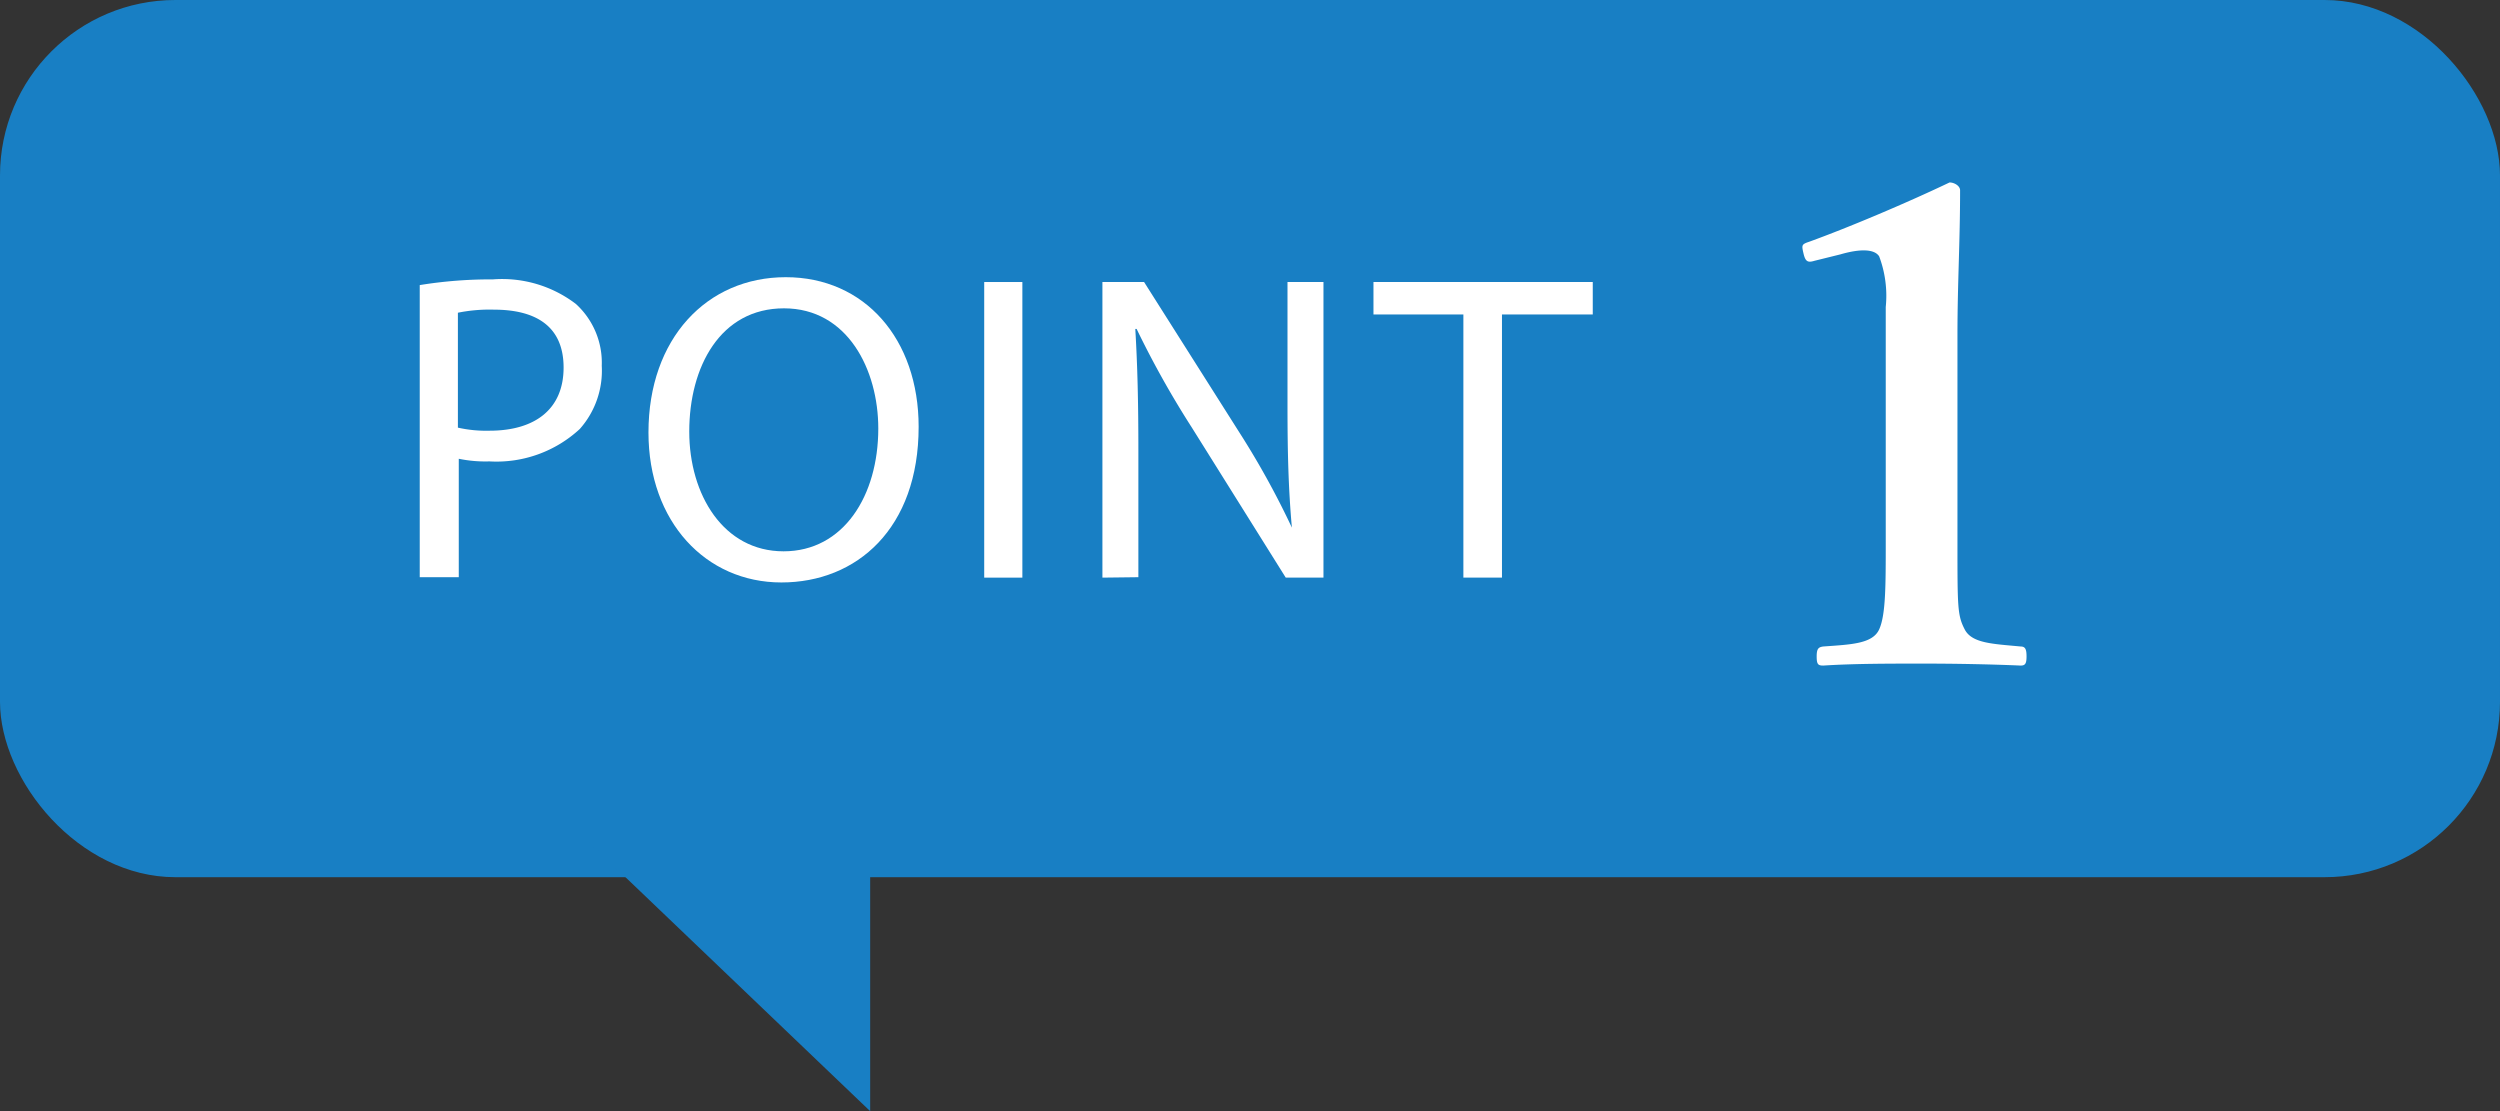
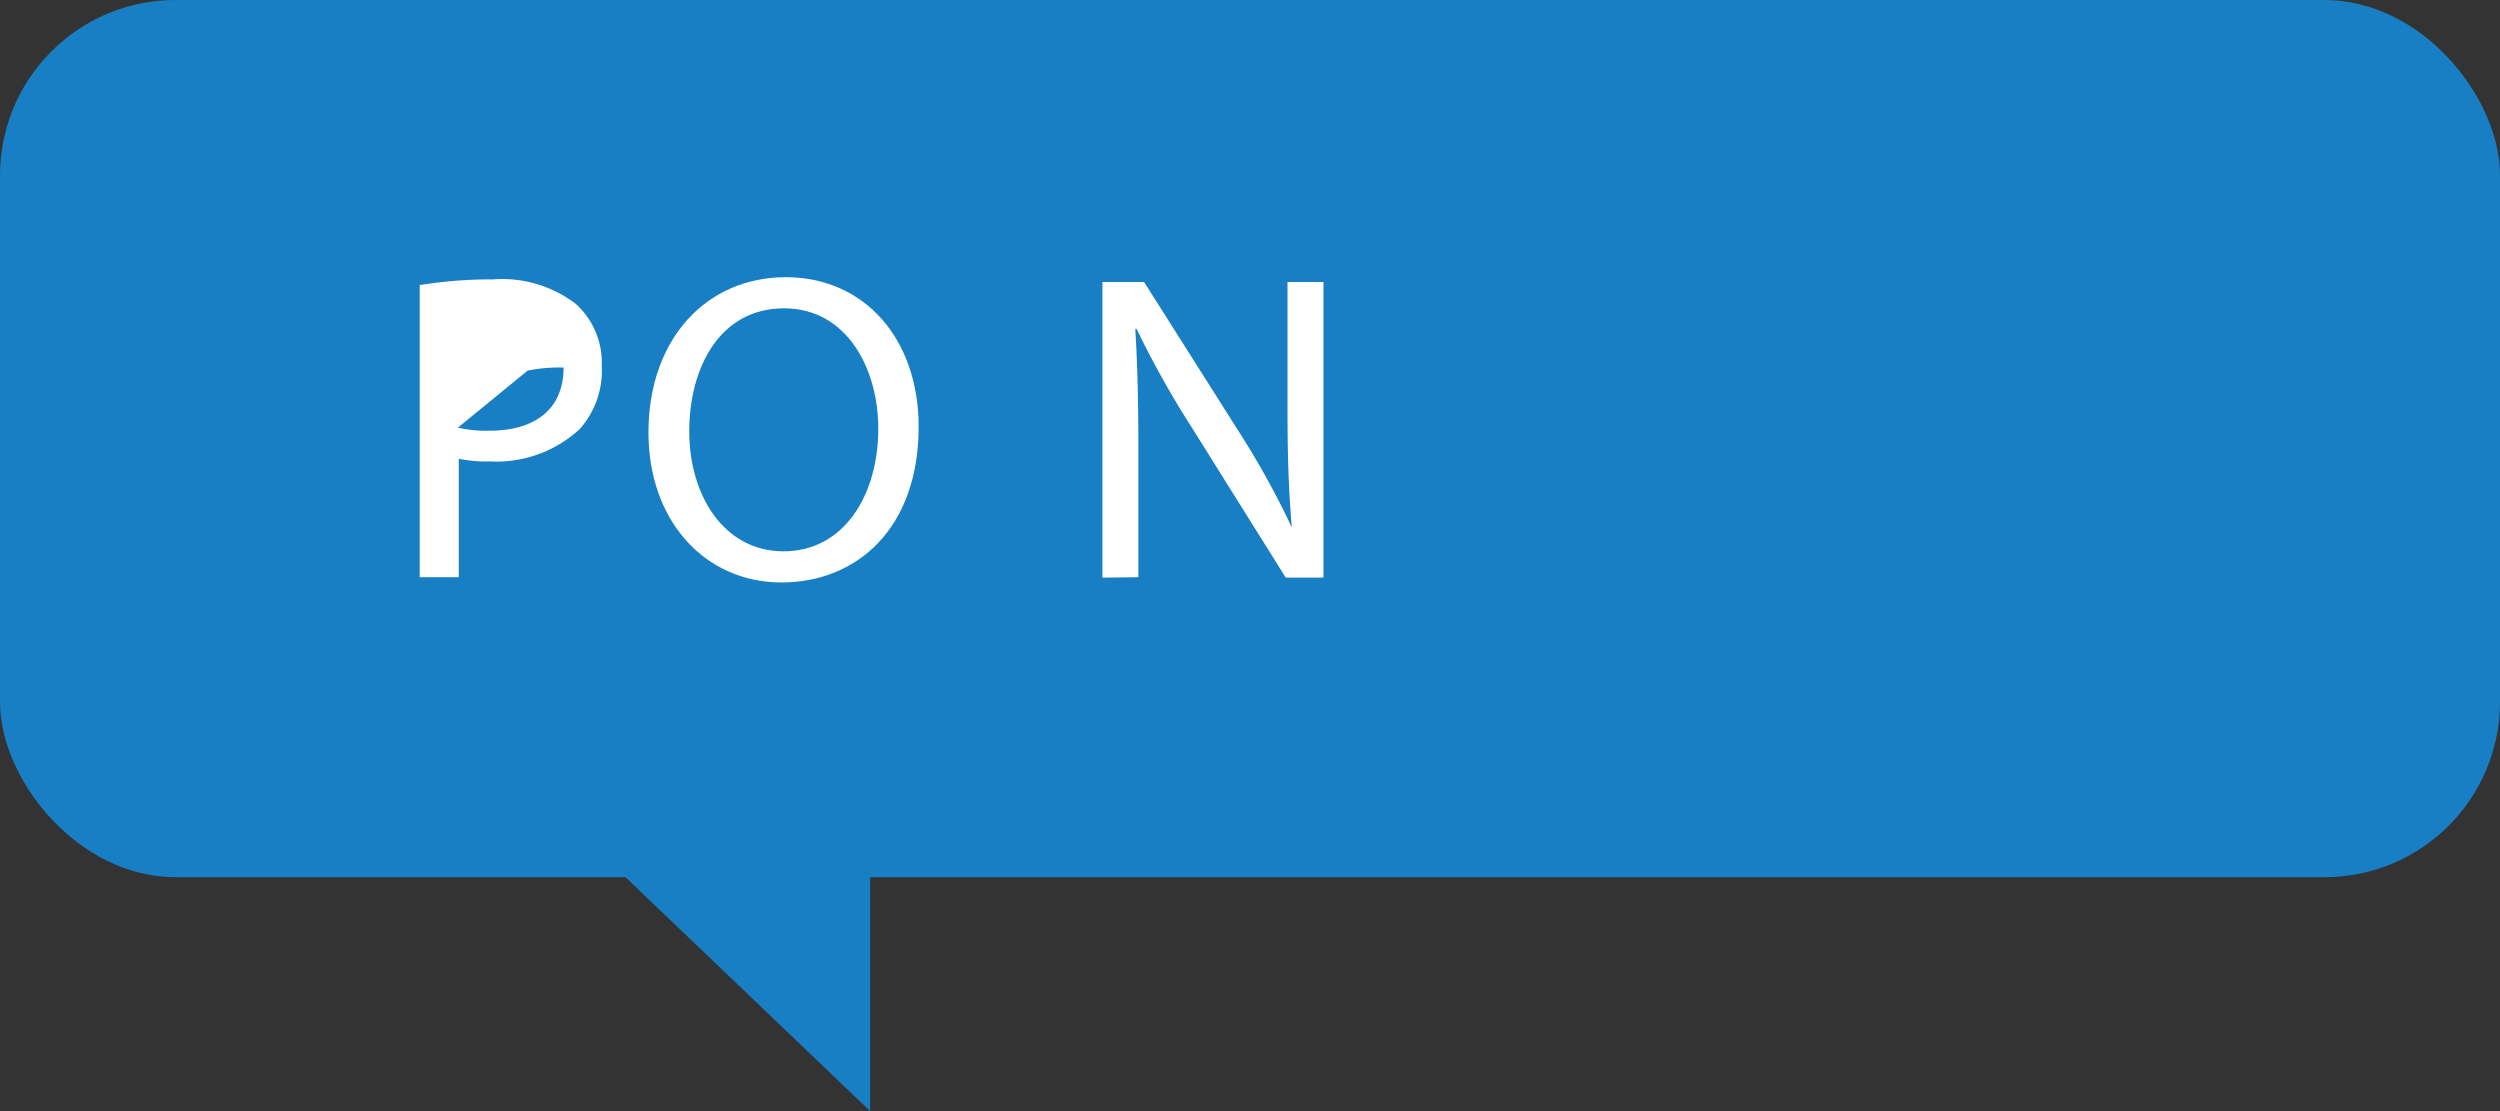
<svg xmlns="http://www.w3.org/2000/svg" viewBox="0 0 114 50.67">
  <rect x="0" y="0" width="114" height="50.67" fill="#333333" stroke="none" />
  <defs>
    <style>.cls-1{fill:#187fc4;}.cls-2{fill:#fff;}</style>
  </defs>
  <title>balloon_point01</title>
  <g id="レイヤー_2" data-name="レイヤー 2">
    <g id="design">
      <rect class="cls-1" width="114" height="40" rx="8" ry="8" />
-       <path class="cls-2" d="M19.14,13a20.17,20.17,0,0,1,3.34-.26,5.54,5.54,0,0,1,3.78,1.12,3.62,3.62,0,0,1,1.18,2.82,4,4,0,0,1-1,2.88,5.59,5.59,0,0,1-4.12,1.48,6,6,0,0,1-1.4-.12v5.4H19.14Zm1.74,6.5a5.84,5.84,0,0,0,1.44.14c2.1,0,3.38-1,3.38-2.88s-1.26-2.64-3.18-2.64a7.3,7.3,0,0,0-1.64.14Z" />
+       <path class="cls-2" d="M19.14,13a20.17,20.17,0,0,1,3.34-.26,5.54,5.54,0,0,1,3.78,1.12,3.62,3.62,0,0,1,1.18,2.82,4,4,0,0,1-1,2.88,5.59,5.59,0,0,1-4.12,1.48,6,6,0,0,1-1.4-.12v5.4H19.14Zm1.74,6.5a5.84,5.84,0,0,0,1.44.14c2.1,0,3.38-1,3.38-2.88a7.3,7.3,0,0,0-1.64.14Z" />
      <path class="cls-2" d="M41.89,19.46c0,4.64-2.82,7.1-6.26,7.1s-6.06-2.76-6.06-6.84c0-4.28,2.66-7.08,6.26-7.08S41.89,15.46,41.89,19.46Zm-10.46.22c0,2.88,1.56,5.46,4.3,5.46s4.32-2.54,4.32-5.6c0-2.68-1.4-5.48-4.3-5.48S31.43,16.72,31.43,19.68Z" />
-       <path class="cls-2" d="M46.62,12.86V26.34H44.88V12.86Z" />
      <path class="cls-2" d="M50.27,26.34V12.86h1.9l4.32,6.82a38.16,38.16,0,0,1,2.42,4.38l0,0c-.16-1.8-.2-3.44-.2-5.54V12.86h1.64V26.34H58.63L54.35,19.5A42.79,42.79,0,0,1,51.83,15l-.06,0c.1,1.7.14,3.32.14,5.56v5.76Z" />
-       <path class="cls-2" d="M66.73,14.34h-4.1V12.86h10v1.48H68.49v12H66.73Z" />
-       <path class="cls-2" d="M82.75,11.89c-.3.09-.42.06-.51-.33s-.09-.42.27-.54c1.74-.63,4.38-1.74,6.39-2.7.21,0,.48.15.48.36,0,2.4-.12,4.2-.12,6.63V24.7c0,3,0,3.36.33,4s1.29.66,2.55.78c.21,0,.27.12.27.45s-.06.42-.27.42c-1.38-.06-3-.09-4.44-.09-1.56,0-3.15,0-4.56.09-.24,0-.3-.06-.3-.42s.09-.42.3-.45c1.26-.09,2.25-.12,2.55-.78s.3-2,.3-4V14a5.11,5.11,0,0,0-.3-2.31c-.21-.33-.84-.36-1.77-.09Z" />
      <polyline class="cls-1" points="39.68 38 39.68 50.67 26.43 38" />
    </g>
  </g>
</svg>